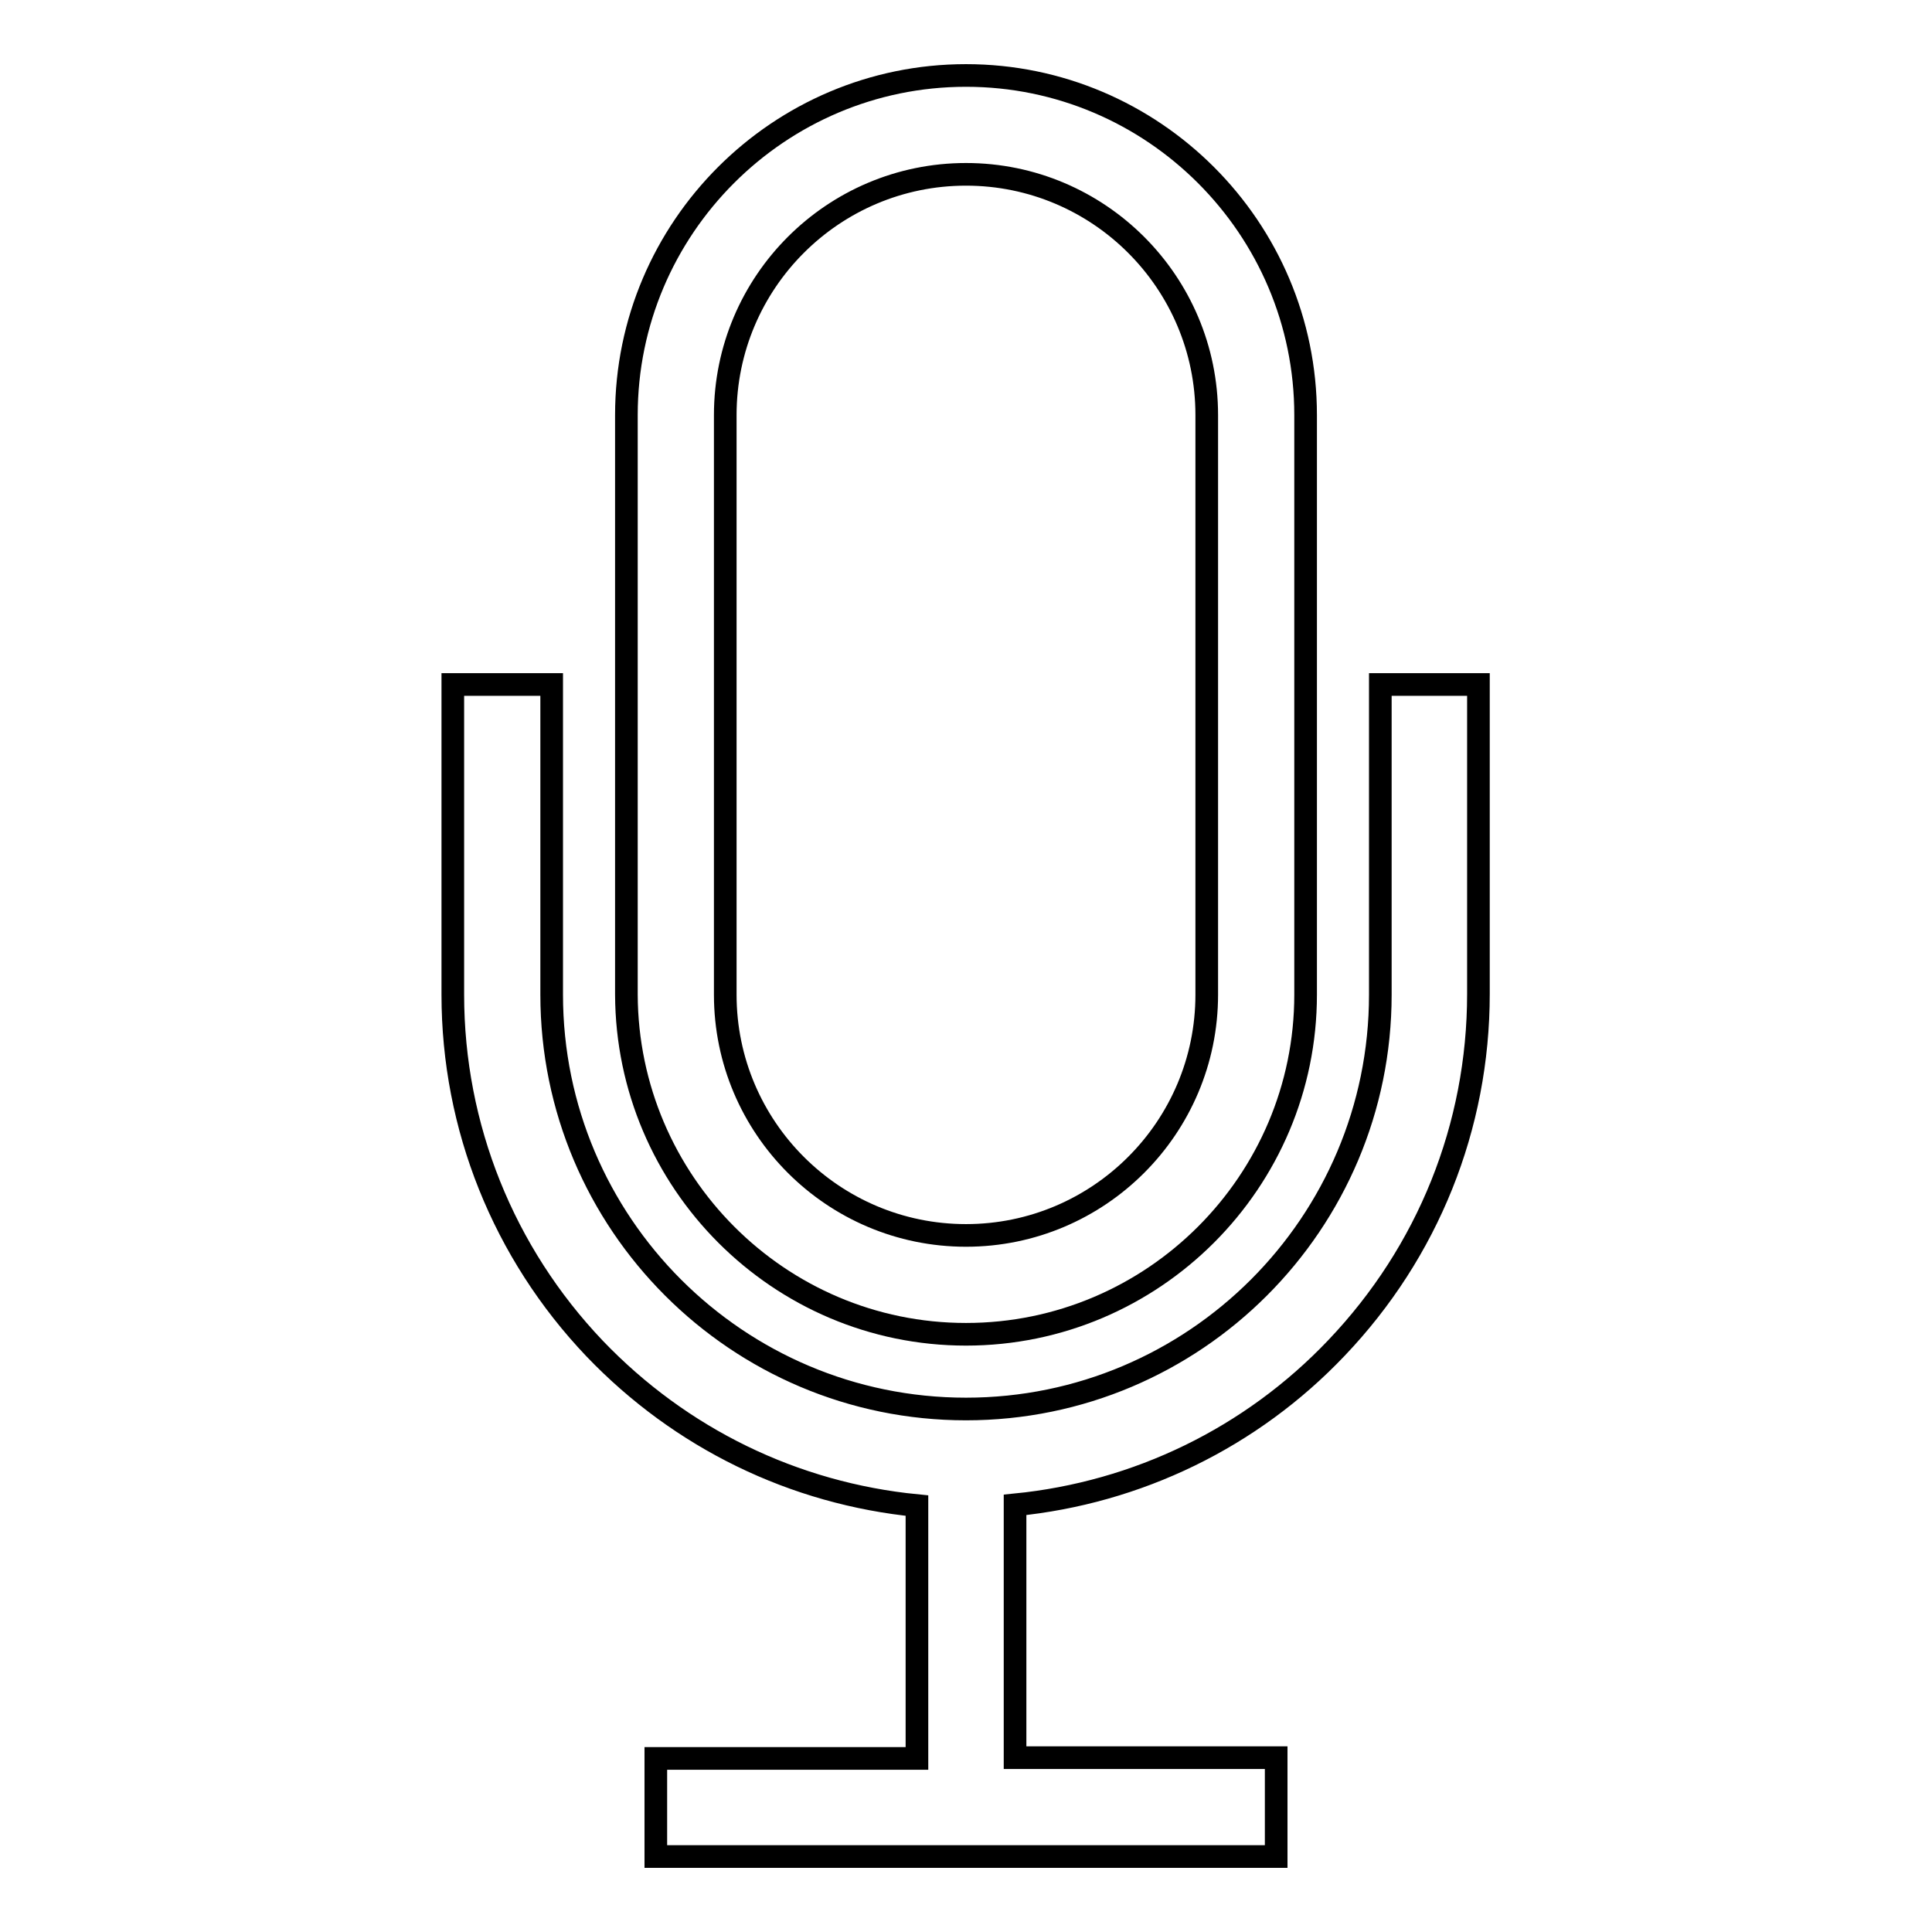
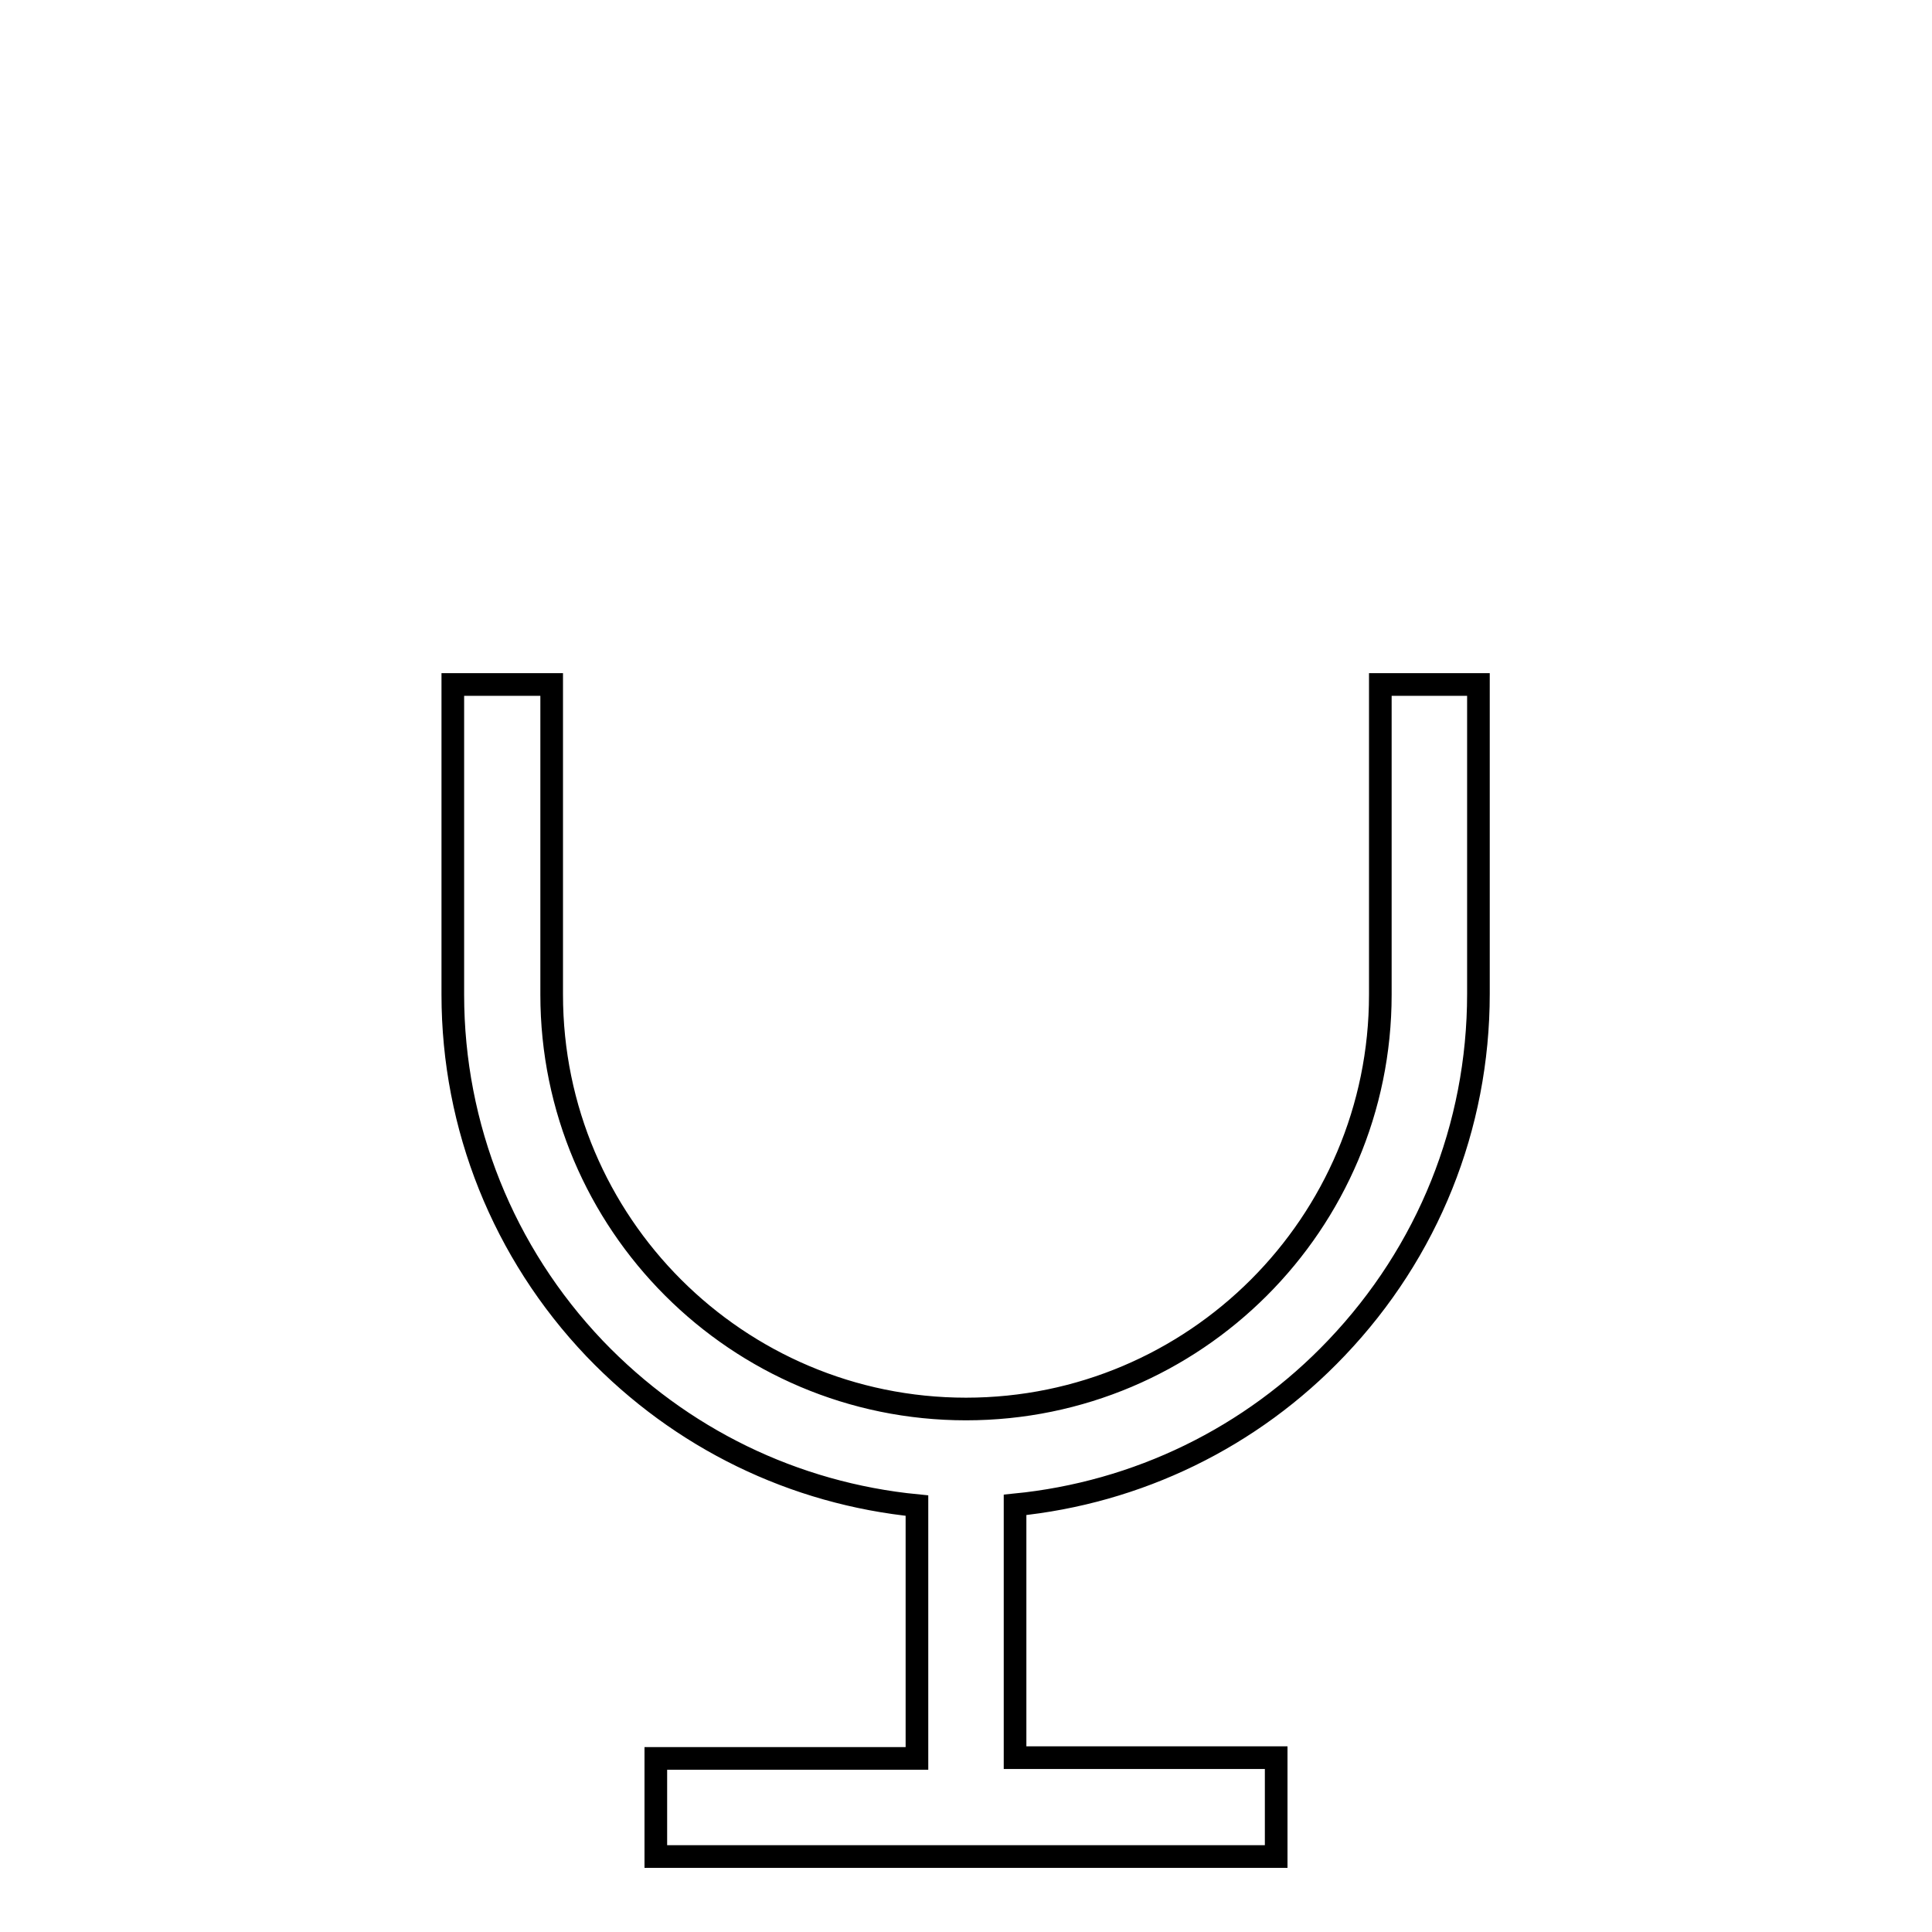
<svg xmlns="http://www.w3.org/2000/svg" version="1.1" x="0px" y="0px" viewBox="0 0 256 256" enable-background="new 0 0 256 256" xml:space="preserve">
  <g>
    <g>
      <path stroke-width="3" fill-opacity="0" stroke="#000000" d="M182.9,90.7v41.1c0,30.3-24.6,54.9-54.9,54.9c-30.3,0-54.9-24.6-54.9-54.9V90.7H60v41.1c0,17.5,6.7,34.2,18.8,46.9c11.4,11.9,26.4,19.2,42.7,20.8v33.5H86.9V246h82.2v-13.1h-34.6v-33.5c16.2-1.6,31.3-8.9,42.6-20.8c12.1-12.7,18.8-29.3,18.8-46.9V90.7H182.9z" />
-       <path stroke-width="3" fill-opacity="0" stroke="#000000" d="M128,176.8c24.8,0,45-20.2,45-45V55c0-24.8-20.2-45-45-45s-45,20.2-45,45v76.8C83.1,156.6,103.2,176.8,128,176.8z M96.1,131.8V55c0-17.6,14.3-31.9,31.9-31.9s31.9,14.3,31.9,31.9v76.8c0,17.6-14.3,31.9-31.9,31.9S96.1,149.4,96.1,131.8z" />
    </g>
  </g>
</svg>